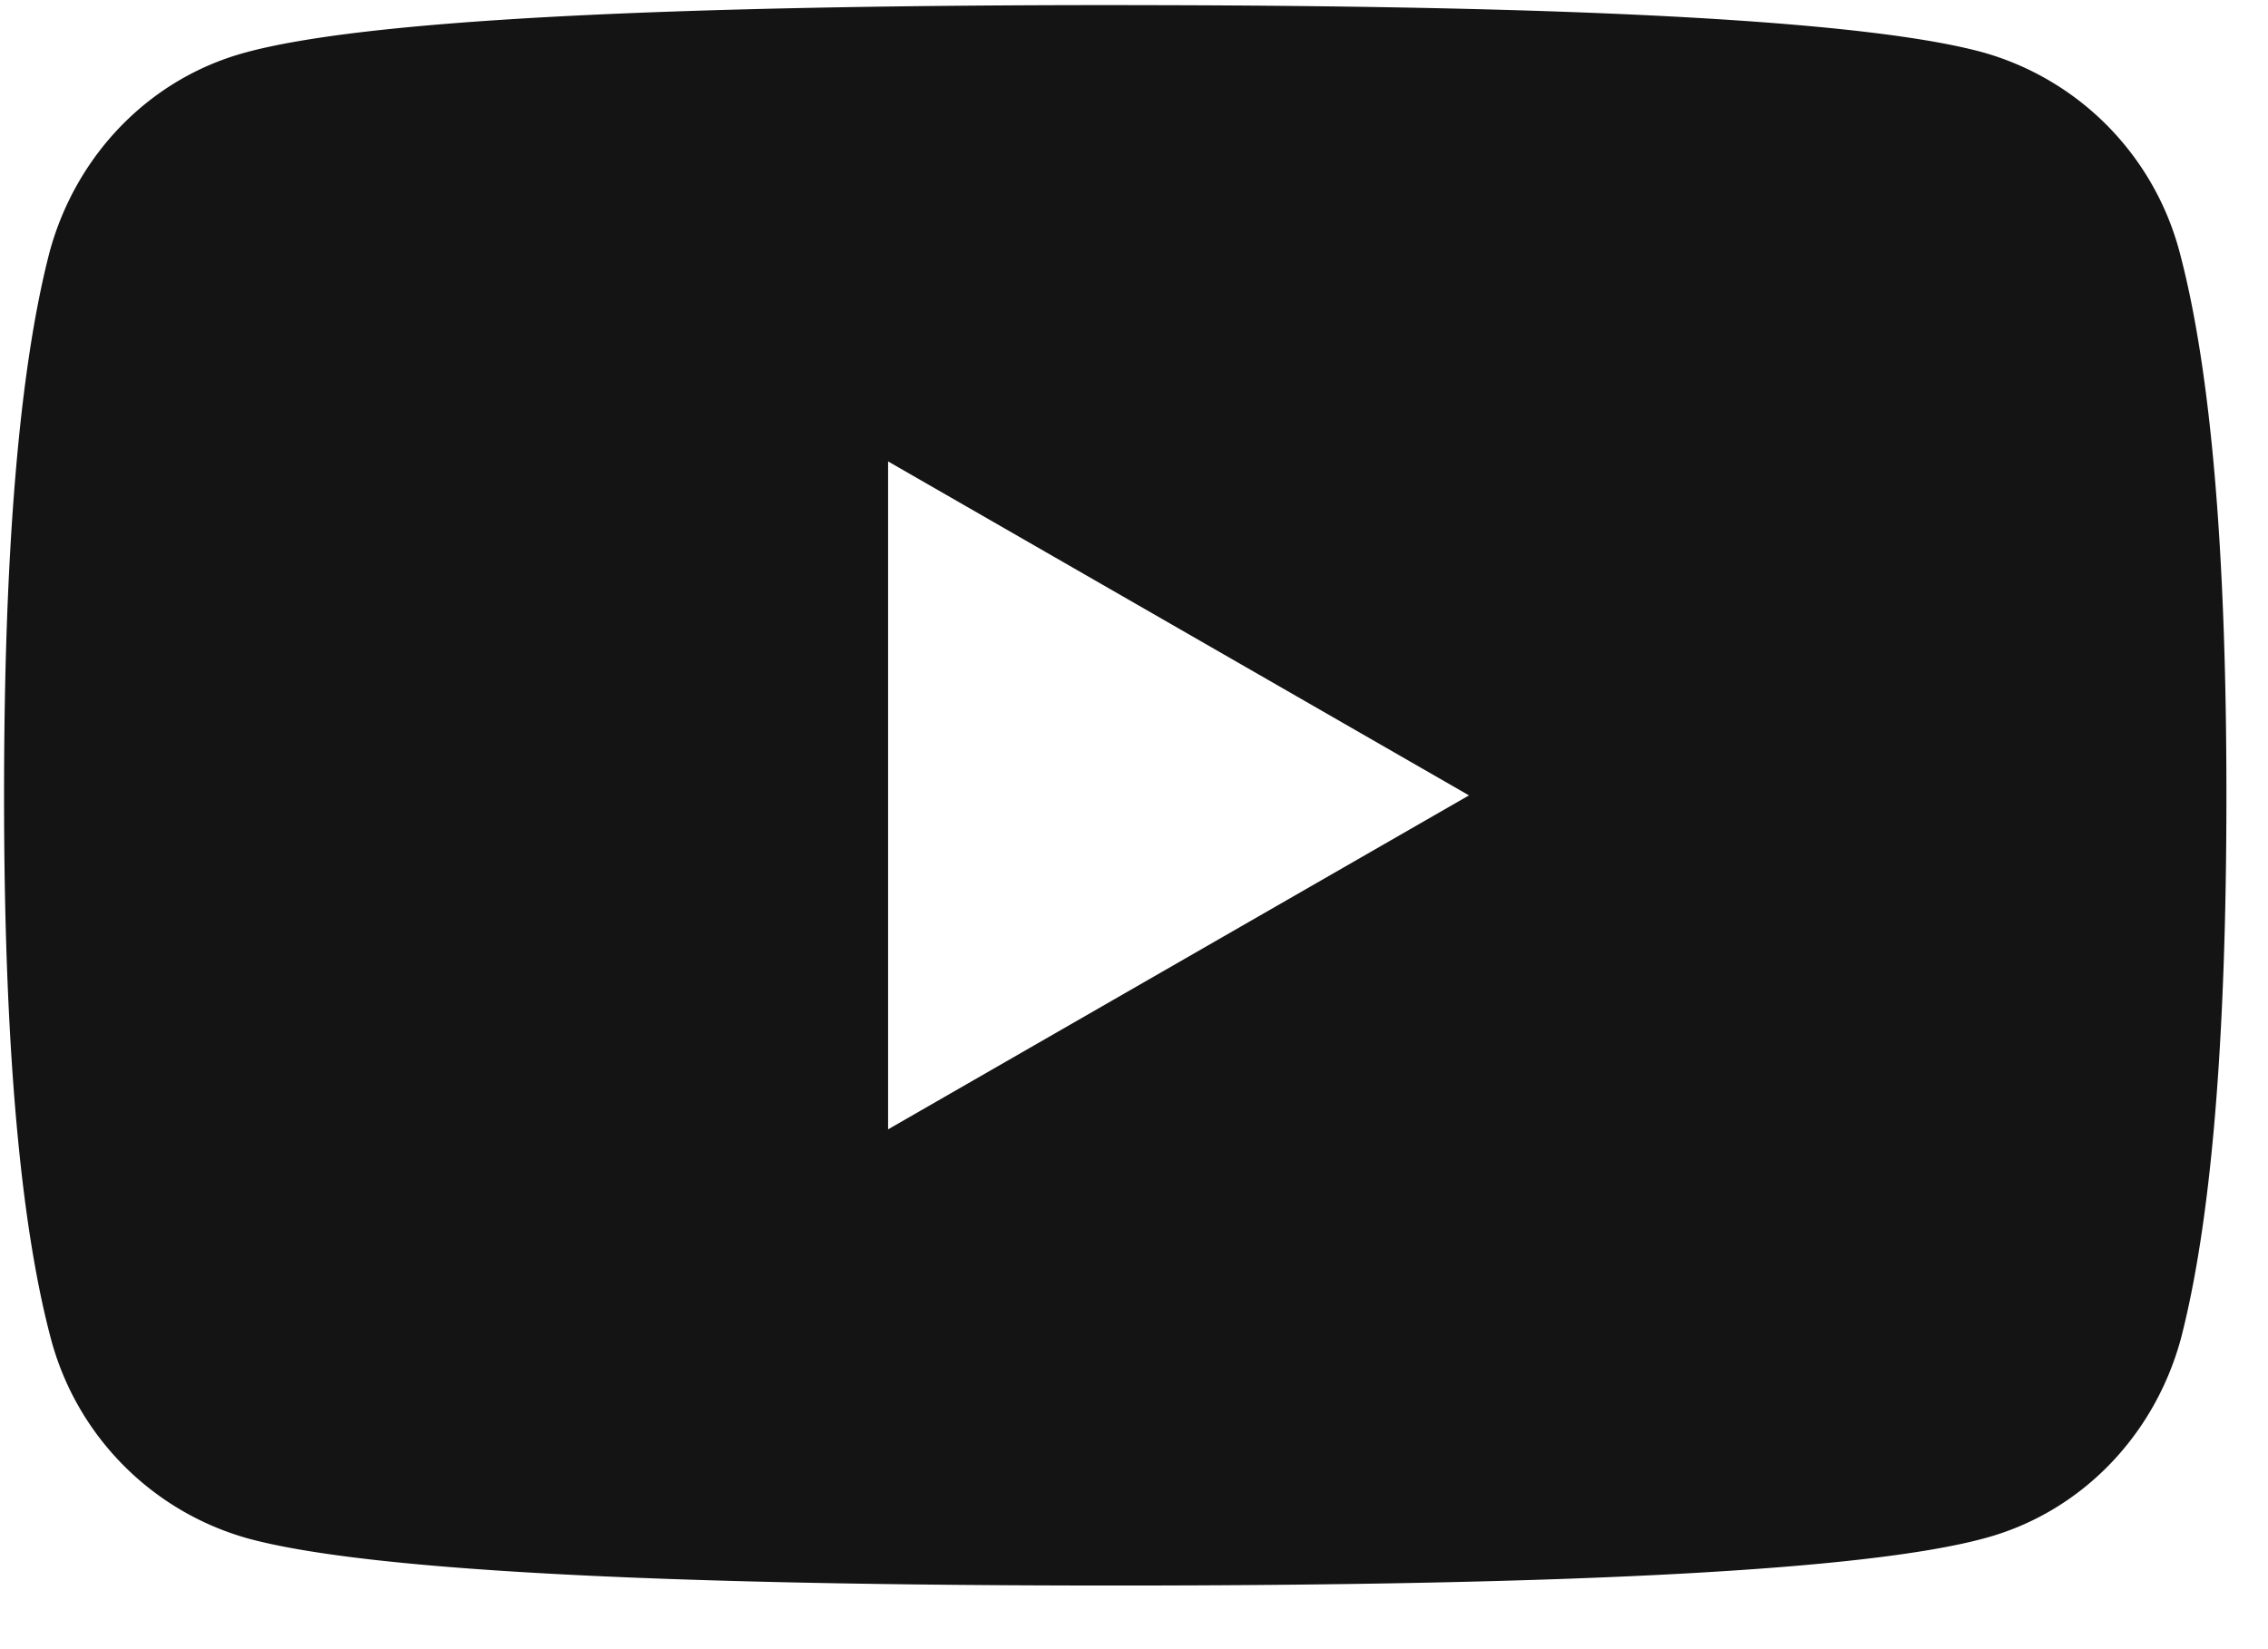
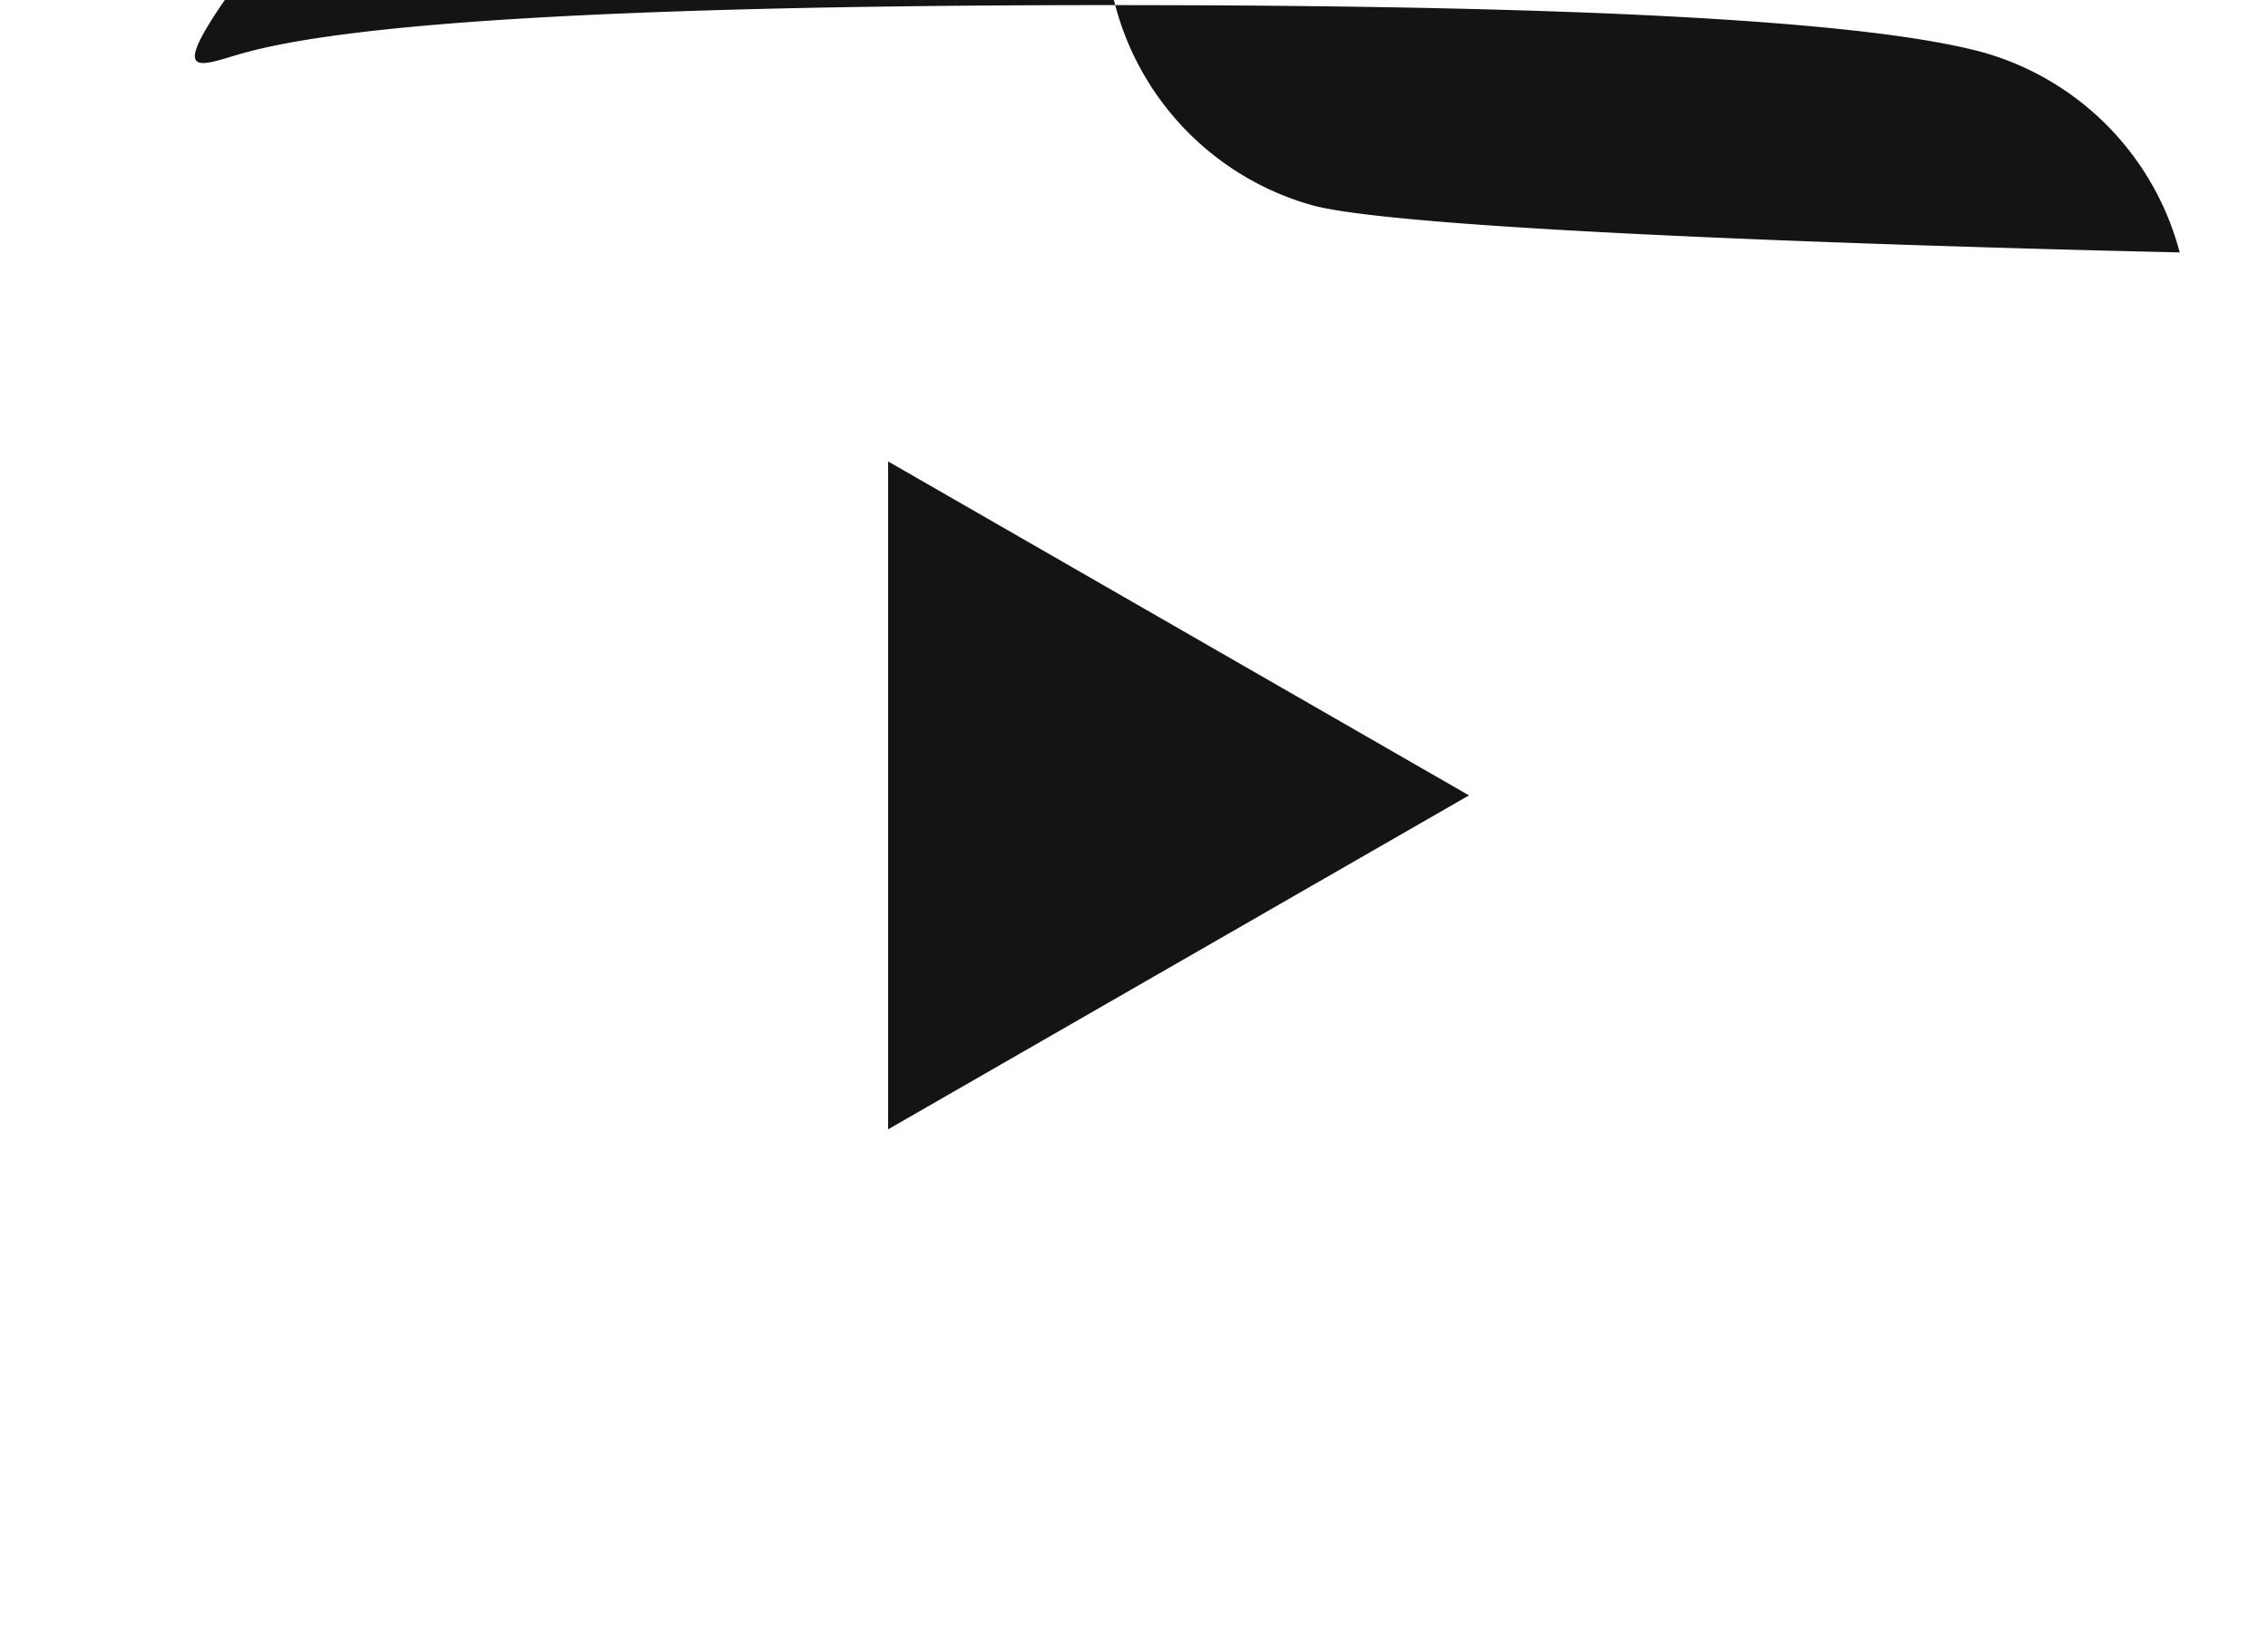
<svg xmlns="http://www.w3.org/2000/svg" width="33" height="24" viewBox="0 0 33 24">
-   <path d="M16.715.075c6.452.01 10.497.24 12.134.686a4.113 4.113 0 0 1 2.866 2.912c.453 1.706.68 4.34.68 7.901 0 3.562-.22 6.195-.661 7.902-.386 1.428-1.47 2.541-2.866 2.912-1.69.458-5.904.686-12.641.686s-10.944-.228-12.622-.686a4.113 4.113 0 0 1-2.866-2.912c-.453-1.707-.68-4.34-.68-7.902 0-3.561.22-6.195.661-7.901C1.106 2.244 2.19 1.132 3.587.76 5.277.303 9.49.074 16.227.074zm-3.793 6.64v9.72l8.452-4.86-8.452-4.86z" fill="#141414" fill-rule="nonzero" />
+   <path d="M16.715.075c6.452.01 10.497.24 12.134.686a4.113 4.113 0 0 1 2.866 2.912s-10.944-.228-12.622-.686a4.113 4.113 0 0 1-2.866-2.912c-.453-1.707-.68-4.34-.68-7.902 0-3.561.22-6.195.661-7.901C1.106 2.244 2.19 1.132 3.587.76 5.277.303 9.49.074 16.227.074zm-3.793 6.64v9.72l8.452-4.86-8.452-4.86z" fill="#141414" fill-rule="nonzero" />
</svg>